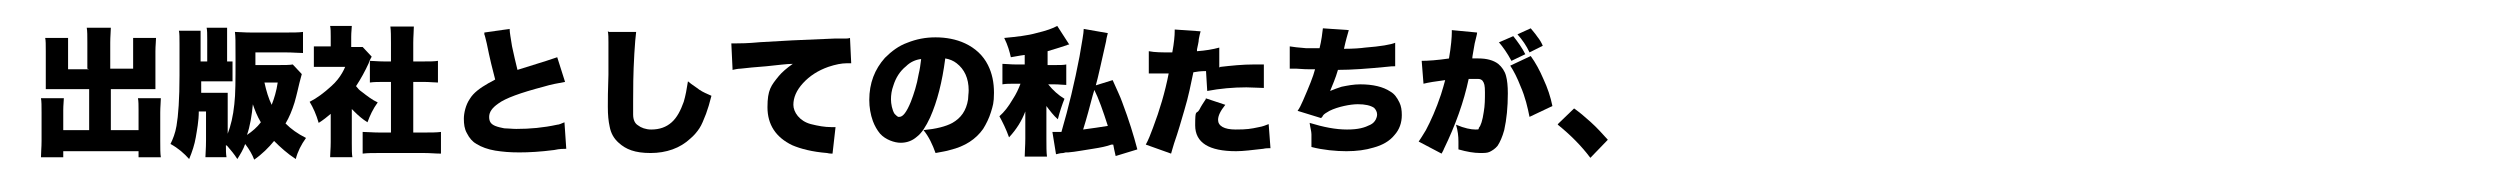
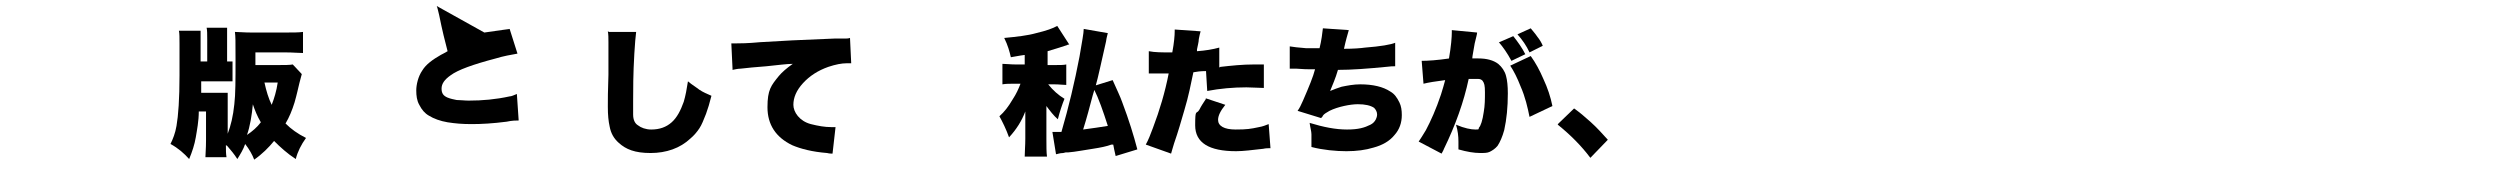
<svg xmlns="http://www.w3.org/2000/svg" width="415" height="30" viewBox="0 0 415 30">
  <g>
    <g id="layer1">
      <g>
-         <path d="M14.5,11.4v-4.3c0-1.1,0-2-.1-2.5h4c0,.6-.1,1.4-.1,2.5v4.3h3.8v-3.2c0-.8,0-1.5,0-1.9h3.8c0,.6-.1,1.3-.1,2.2v4.5c0,.8,0,1.4,0,1.8-.4,0-1,0-1.8,0h-5.6v6.8h4.6v-3.3c0-.8,0-1.5-.1-2h3.8c0,.6-.1,1.4-.1,2.4v4.7c0,1.2,0,2.1.1,2.7h-3.7v-1h-12.5v1h-3.7c0-.8.1-1.6.1-2.7v-4.7c0-1.1,0-1.9-.1-2.4h3.8c0,.4-.1,1.1-.1,2v3.3h4.3v-6.8h-5.3c-.8,0-1.4,0-1.9,0,0-.4,0-1,0-1.8v-4.5c0-1.1,0-1.8-.1-2.2h3.8c0,.4,0,1.1,0,2v3.2h3.5Z" />
        <path d="M37.5,24.1c0,.8,0,1.4.1,2h-3.5c0-.5.1-1.4.1-2.8v-4.8h-1.2c0,1.6-.3,3.1-.5,4.3-.2,1.2-.6,2.4-1.1,3.6-.8-.9-1.8-1.8-3.1-2.5.4-.8.8-1.8,1-3,.3-1.7.5-4.5.5-8.4v-5.2c0-1,0-1.8-.1-2.2h3.6c0,.3,0,.7,0,1.1v1s0,3,0,3h1.1v-3.6c0-.9,0-1.6-.1-2h3.4c0,.5,0,1.1,0,2v3.6c.3,0,.6,0,.9,0v3.3c-.3,0-.9,0-1.8,0h-3.4v1.9s2.5,0,2.5,0c.8,0,1.4,0,1.9,0,0,.4,0,1,0,1.8v5c.5-1.3.9-2.9,1.1-4.9.2-1.6.2-4.1.2-7.4s0-3.7-.1-4.6c.6,0,1.5.1,2.7.1h5.7c1.2,0,2.2,0,2.9-.1v3.5c-.7,0-1.7-.1-2.8-.1h-5.1v2.1h3.6c1.2,0,2.1,0,2.6-.1l1.5,1.6c-.1.3-.2.8-.4,1.5-.2.8-.4,1.8-.8,3.2-.4,1.3-.9,2.5-1.5,3.5.9.9,2,1.7,3.4,2.4-.8,1.1-1.4,2.3-1.7,3.5-1.4-.9-2.6-2-3.6-3-.9,1.1-2,2.2-3.3,3.1-.3-.8-.8-1.7-1.5-2.6-.3.9-.8,1.7-1.3,2.5-.5-.8-1.1-1.5-1.7-2.2ZM42,17.1c-.2,2.1-.5,3.9-1,5.3.9-.6,1.7-1.3,2.3-2.1-.6-1-1-2-1.4-3.2ZM43.9,13.7c.3,1.4.7,2.7,1.2,3.7.4-1,.8-2.3,1-3.7h-2.3Z" />
-         <path d="M58.4,17.9v5.8c0,1.1,0,1.9.1,2.4h-3.7c0-.6.1-1.4.1-2.5v-4.7c-.6.5-1.2,1-2,1.5-.4-1.4-.9-2.5-1.5-3.5,1.2-.6,2.4-1.5,3.6-2.6.8-.7,1.4-1.5,1.8-2.2.2-.3.3-.6.5-1h-3.2c-.8,0-1.5,0-2,0v-3.4c.5,0,1.1,0,1.8,0h1v-1.7c0-.6,0-1.2-.1-1.7h3.6c0,.4-.1,1-.1,1.8v1.7h.6c.7,0,1.1,0,1.3,0l1.5,1.6c-.2.4-.4.7-.5,1.1-.6,1.3-1.3,2.6-2.1,3.8.3.4.6.7.9.9.9.7,1.8,1.4,2.7,1.8-.8,1.1-1.3,2.2-1.7,3.3-.8-.5-1.5-1.1-2.1-1.7-.1-.1-.3-.3-.7-.7ZM68.6,13.6v8.4h1.8c1.1,0,2.1,0,2.8-.1v3.6c-.9,0-1.8-.1-2.8-.1h-7.5c-1,0-1.9,0-2.7.1v-3.6c.7,0,1.7.1,2.8.1h1.9v-8.4h-1.2c-.9,0-1.6,0-2.3.1v-3.6c.5,0,1.3.1,2.3.1h1.2v-3.1c0-1,0-2-.1-2.7h3.9c0,.7-.1,1.7-.1,2.7v3.1h1.8c1,0,1.7,0,2.3-.1v3.6c-.6,0-1.4-.1-2.3-.1h-1.8Z" />
-         <path d="M80.4,5.4l4.2-.6c0,.6.2,1.6.4,2.9.3,1.4.6,2.7.9,3.9,1-.3,2.6-.8,4.8-1.5.9-.3,1.5-.5,1.8-.6l1.3,4.1c-1.1.2-2.3.4-3.6.8-3.8,1-6.3,1.9-7.5,2.8-1,.7-1.5,1.4-1.5,2.2s.3,1.2,1,1.5c.5.2,1,.3,1.5.4.6,0,1.3.1,2,.1,2.3,0,4.5-.2,6.8-.7.3,0,.7-.2,1.2-.4l.3,4.4c-.4,0-1.1,0-2,.2-2.3.3-4.2.4-5.8.4s-2.7-.1-4-.3c-1.2-.2-2.3-.6-3.1-1.1-.7-.4-1.2-1-1.6-1.8-.4-.7-.5-1.5-.5-2.4s.3-2.3,1-3.3c.6-1,1.7-1.8,3.1-2.6.2-.1.6-.3,1.1-.6-.4-1.5-.9-3.5-1.4-6-.2-.8-.3-1.3-.4-1.5Z" />
+         <path d="M80.4,5.4l4.2-.6l1.3,4.1c-1.1.2-2.3.4-3.6.8-3.8,1-6.3,1.9-7.5,2.8-1,.7-1.5,1.4-1.5,2.2s.3,1.2,1,1.5c.5.2,1,.3,1.5.4.6,0,1.3.1,2,.1,2.3,0,4.5-.2,6.8-.7.3,0,.7-.2,1.2-.4l.3,4.4c-.4,0-1.1,0-2,.2-2.3.3-4.2.4-5.8.4s-2.7-.1-4-.3c-1.2-.2-2.3-.6-3.1-1.1-.7-.4-1.2-1-1.6-1.8-.4-.7-.5-1.5-.5-2.4s.3-2.3,1-3.3c.6-1,1.7-1.8,3.1-2.6.2-.1.6-.3,1.1-.6-.4-1.5-.9-3.5-1.4-6-.2-.8-.3-1.3-.4-1.5Z" />
        <path d="M101.1,5.3h4.5c-.1.8-.2,1.9-.3,3.6-.2,3.4-.2,6-.2,7.9s0,1.7,0,2.2c0,.9.3,1.5.8,1.8.5.4,1.3.7,2.2.7,1.4,0,2.5-.4,3.4-1.2.9-.8,1.5-2,2-3.4.3-1,.5-2.1.7-3.4.7.6,1.4,1,1.9,1.4.6.4,1.3.7,2,1-.3,1.2-.6,2.2-.9,3-.4,1-.7,1.8-1.1,2.4-.4.6-.9,1.2-1.5,1.7-1.7,1.6-4,2.4-6.6,2.4s-4.1-.6-5.3-1.7c-.8-.7-1.3-1.6-1.5-2.7-.2-.9-.3-1.9-.3-3.3s0-2.3.1-5.3c0-2.9,0-4.7,0-5.4,0-.7,0-1.3-.1-1.8Z" />
        <path d="M121.6,11.4l-.2-4.2c.4,0,.7,0,.9,0,.5,0,1.8,0,3.9-.2,3-.2,7.1-.4,12.3-.6.3,0,.9,0,1.7,0,.3,0,.6,0,.9-.1l.2,4.2c-.3,0-.5,0-.7,0-.9,0-1.9.2-3.1.6-1.7.6-3.1,1.5-4.2,2.7-1.1,1.2-1.6,2.4-1.6,3.6s1,2.7,2.9,3.2c1.2.3,2.3.5,3.4.5s.4,0,.7,0l-.5,4.4c-.2,0-.5,0-.9-.1-2.5-.2-4.4-.7-5.8-1.3-2.7-1.3-4.1-3.4-4.1-6.3s.6-3.6,1.9-5.2c.5-.6,1.3-1.3,2.3-2-1,0-2.4.2-4.4.4l-2.4.2c-1.1.1-1.7.2-1.9.2-.4,0-.8.1-1.3.2Z" />
-         <path d="M156.9,9.8c-.5,3.8-1.3,7-2.5,9.7-.7,1.5-1.4,2.6-2.2,3.2-.8.7-1.7,1-2.7,1s-2.5-.5-3.4-1.5c-.5-.6-.9-1.3-1.2-2.1-.4-1.1-.6-2.3-.6-3.5,0-2.8.9-5.1,2.6-7,1.1-1.1,2.3-2,3.7-2.5,1.5-.6,3-.9,4.7-.9s3.4.3,4.9,1c1.7.8,3,2,3.8,3.6.7,1.4,1,2.9,1,4.6s-.2,2.2-.5,3.2-.8,2-1.3,2.8c-1.2,1.7-3,2.9-5.5,3.5-.6.2-1.4.3-2.4.5-.5-1.4-1.1-2.7-2-3.8,2.1-.2,3.7-.6,4.8-1.2,1.4-.8,2.3-2,2.6-3.9,0-.5.1-1,.1-1.5,0-2-.7-3.5-2-4.5-.5-.4-1.2-.7-1.9-.8ZM152.9,9.8c-.9.1-1.8.5-2.5,1.2-1,.8-1.7,1.9-2.1,3.2-.3.8-.4,1.6-.4,2.3s.2,1.8.6,2.4c.2.2.4.4.6.5,0,0,.1,0,.2,0,.6,0,1.2-.8,1.9-2.5.5-1.3,1-2.8,1.3-4.6.2-.8.3-1.6.4-2.4Z" />
        <path d="M170.5,9.1c-.6,0-1.5.2-2.7.4-.2-.9-.5-2-1.1-3.2,2.1-.2,3.9-.4,5.3-.8,1.7-.4,2.8-.8,3.5-1.2l2,3.1h-.2c0,0-.2.1-.2.1-1.2.4-2.2.7-3.2,1v2.3h1.2c.8,0,1.5,0,1.9-.1v3.4c-.5,0-1.2-.1-2-.1h-1c.8,1,1.7,1.8,2.7,2.4-.4,1-.8,2.2-1.1,3.4-.7-.6-1.3-1.4-1.9-2.2,0,.7,0,1.3,0,1.8v3.6c0,1.3,0,2.3.1,3h-3.7c0-.8.1-1.8.1-3v-2.7c0,0,0-.2,0-.4,0,0,0-.2,0-.4,0-.4,0-.7,0-1-.6,1.6-1.5,3-2.7,4.3-.5-1.4-1.1-2.6-1.6-3.5.8-.7,1.5-1.6,2.2-2.8.6-.9,1-1.8,1.3-2.6h-1.1c-.7,0-1.3,0-1.9.1v-3.4c.6,0,1.3.1,2.1.1h1.6v-1.6ZM181.8,14.2l2.9-.9c.7,1.6,1.3,2.8,1.6,3.7,1.1,2.9,1.9,5.5,2.5,7.8l-3.6,1.1c-.2-.8-.3-1.4-.4-1.9h-.3c-.8.3-1.8.5-3.1.7-1.4.2-2.8.5-4.1.6h-.4c0,0-.4.1-.4.1-.6,0-1,.2-1.2.2l-.6-3.7c.2,0,.3,0,.4,0s.4,0,1.1,0c1.2-4.1,2.2-8.3,3-12.5.4-2.4.7-3.9.7-4.6l4,.7c0,.1-.2.6-.3,1.4-.8,3.5-1.3,5.9-1.7,7.3ZM181.7,14.8l-.3,1c-.5,1.9-1,3.8-1.6,5.7,1.5-.2,2.9-.4,4.1-.6-.8-2.5-1.5-4.5-2.3-6.1Z" />
        <path d="M202.6,11.1c1.8-.2,3.6-.4,5.6-.4s1,0,1.6,0v3.9c-.9,0-1.9-.1-2.9-.1-2.2,0-4.4.2-6.5.6l-.2-3.3c-.9,0-1.6.1-2.1.2-.4,1.9-.8,4-1.5,6.3-.5,1.7-1,3.5-1.7,5.5-.2.7-.4,1.3-.5,1.7l-4.2-1.5c.4-.7.8-1.7,1.2-2.8,1.1-2.9,2-5.9,2.6-9h-.4c-.6,0-1.4,0-2.2,0h-.2c0,0-.3,0-.5,0v-3.7c1,.2,2.2.2,3.6.2h.3c.3-1.6.4-2.8.4-3.5v-.3l4.3.3c-.1.3-.2.8-.3,1.3,0,.5-.2,1.1-.3,1.7v.3c1.4-.1,2.6-.3,3.7-.6v3.3ZM200.1,16.3l3.3,1.1c-.8,1-1.2,1.8-1.2,2.5,0,1,1,1.6,2.9,1.6s2.5-.1,3.9-.4c.6-.1,1.1-.3,1.6-.5l.3,4c-.3,0-.8,0-1.2.1-1.8.2-3.3.4-4.5.4-4.5,0-6.8-1.4-6.8-4.3s.2-1.7.7-2.6c.3-.6.7-1.2,1.1-1.8Z" />
        <path d="M219,8.2c.4-1.6.5-2.7.6-3.5l4.3.3c-.2.7-.5,1.7-.8,3.1,1.6,0,2.8-.1,3.5-.2,2.6-.2,4.3-.5,5-.8v3.9c-.3,0-.8,0-1.5.1-3.1.3-5.7.5-8,.5-.4,1.4-.9,2.5-1.3,3.5.7-.3,1.3-.5,1.9-.7,1-.2,2-.4,3.1-.4,2.1,0,3.8.4,5,1.2.7.4,1.1,1,1.5,1.8.3.6.4,1.3.4,2.1,0,1.3-.4,2.4-1.2,3.3-.8,1-2,1.7-3.5,2.1-1.3.4-2.8.6-4.5.6s-3.9-.2-5.8-.7c0-.9,0-1.5,0-2.1,0-.5-.2-1.1-.3-1.9,2.3.7,4.3,1.1,6.2,1.1s2.9-.3,3.9-.8c.4-.2.7-.5.9-.9.1-.2.2-.5.2-.8,0-.4-.2-.8-.5-1.1-.6-.4-1.5-.6-2.7-.6s-3.3.4-4.7,1.1c-.5.3-.9.5-1.1.8,0,.1-.2.3-.3.4l-3.9-1.2c.3-.4.6-1,.9-1.7,1-2.3,1.7-4,2-5.2-.2,0-.4,0-.8,0-.4,0-1.1,0-2.3-.1-.3,0-.6,0-.8,0h-.3v-3.7c.6.1,1.4.2,2.7.3.7,0,1.5,0,2.3,0Z" />
        <path d="M240.5,9.9c.4-2.3.5-3.8.5-4.5s0-.2,0-.4l4.2.4c0,.3-.2.9-.4,1.8-.2,1.3-.4,2.1-.4,2.5.4,0,.7,0,1,0,1.4,0,2.5.3,3.3.9.6.5,1.1,1.2,1.3,2,.2.7.3,1.7.3,2.9,0,2.3-.2,4.3-.6,6.1-.3,1.1-.7,2-1.1,2.6-.4.5-.9.8-1.3,1-.4.2-.9.2-1.6.2-1,0-2.2-.2-3.6-.6,0-.6,0-1,0-1.3,0-.9-.1-1.8-.4-2.8,1.4.6,2.5.8,3.2.8s.5,0,.6-.3c.3-.3.6-1.2.8-2.6.2-1.1.2-2.2.2-3.3s-.1-1.5-.4-1.9c-.2-.2-.4-.3-.8-.3-.1,0-.3,0-.6,0s-.5,0-.9,0c-.8,3.8-2.2,7.7-4.1,11.6-.1.3-.3.6-.4.8l-3.8-2c.3-.4.7-1.1,1.2-1.9.8-1.5,1.7-3.5,2.5-5.9.3-.9.5-1.7.7-2.4-1.6.2-2.8.4-3.6.6l-.3-3.8c1,0,2.6-.1,4.6-.4ZM248.9,7l2.3-1c.8,1,1.5,2,2,3l-2.3,1.1c-.7-1.3-1.4-2.3-2.1-3.1ZM250.7,10.9l3.4-1.6c.8,1.1,1.5,2.4,2.1,3.8.7,1.5,1.2,3,1.5,4.5l-3.8,1.8c-.3-1.5-.7-3.3-1.5-5.1-.5-1.3-1.1-2.5-1.7-3.4ZM251.9,5.7l2.2-1c.3.4.7.8,1.1,1.4.4.5.7,1,.9,1.5l-2.2,1.1c-.5-1.1-1.2-2.1-2-3Z" />
        <path d="M258.6,20.6l2.7-2.6c1,.7,1.9,1.5,2.8,2.3,1,.9,1.9,1.9,2.8,2.9l-2.9,3c-1.5-2-3.3-3.8-5.4-5.5Z" />
      </g>
    </g>
  </g>
</svg>